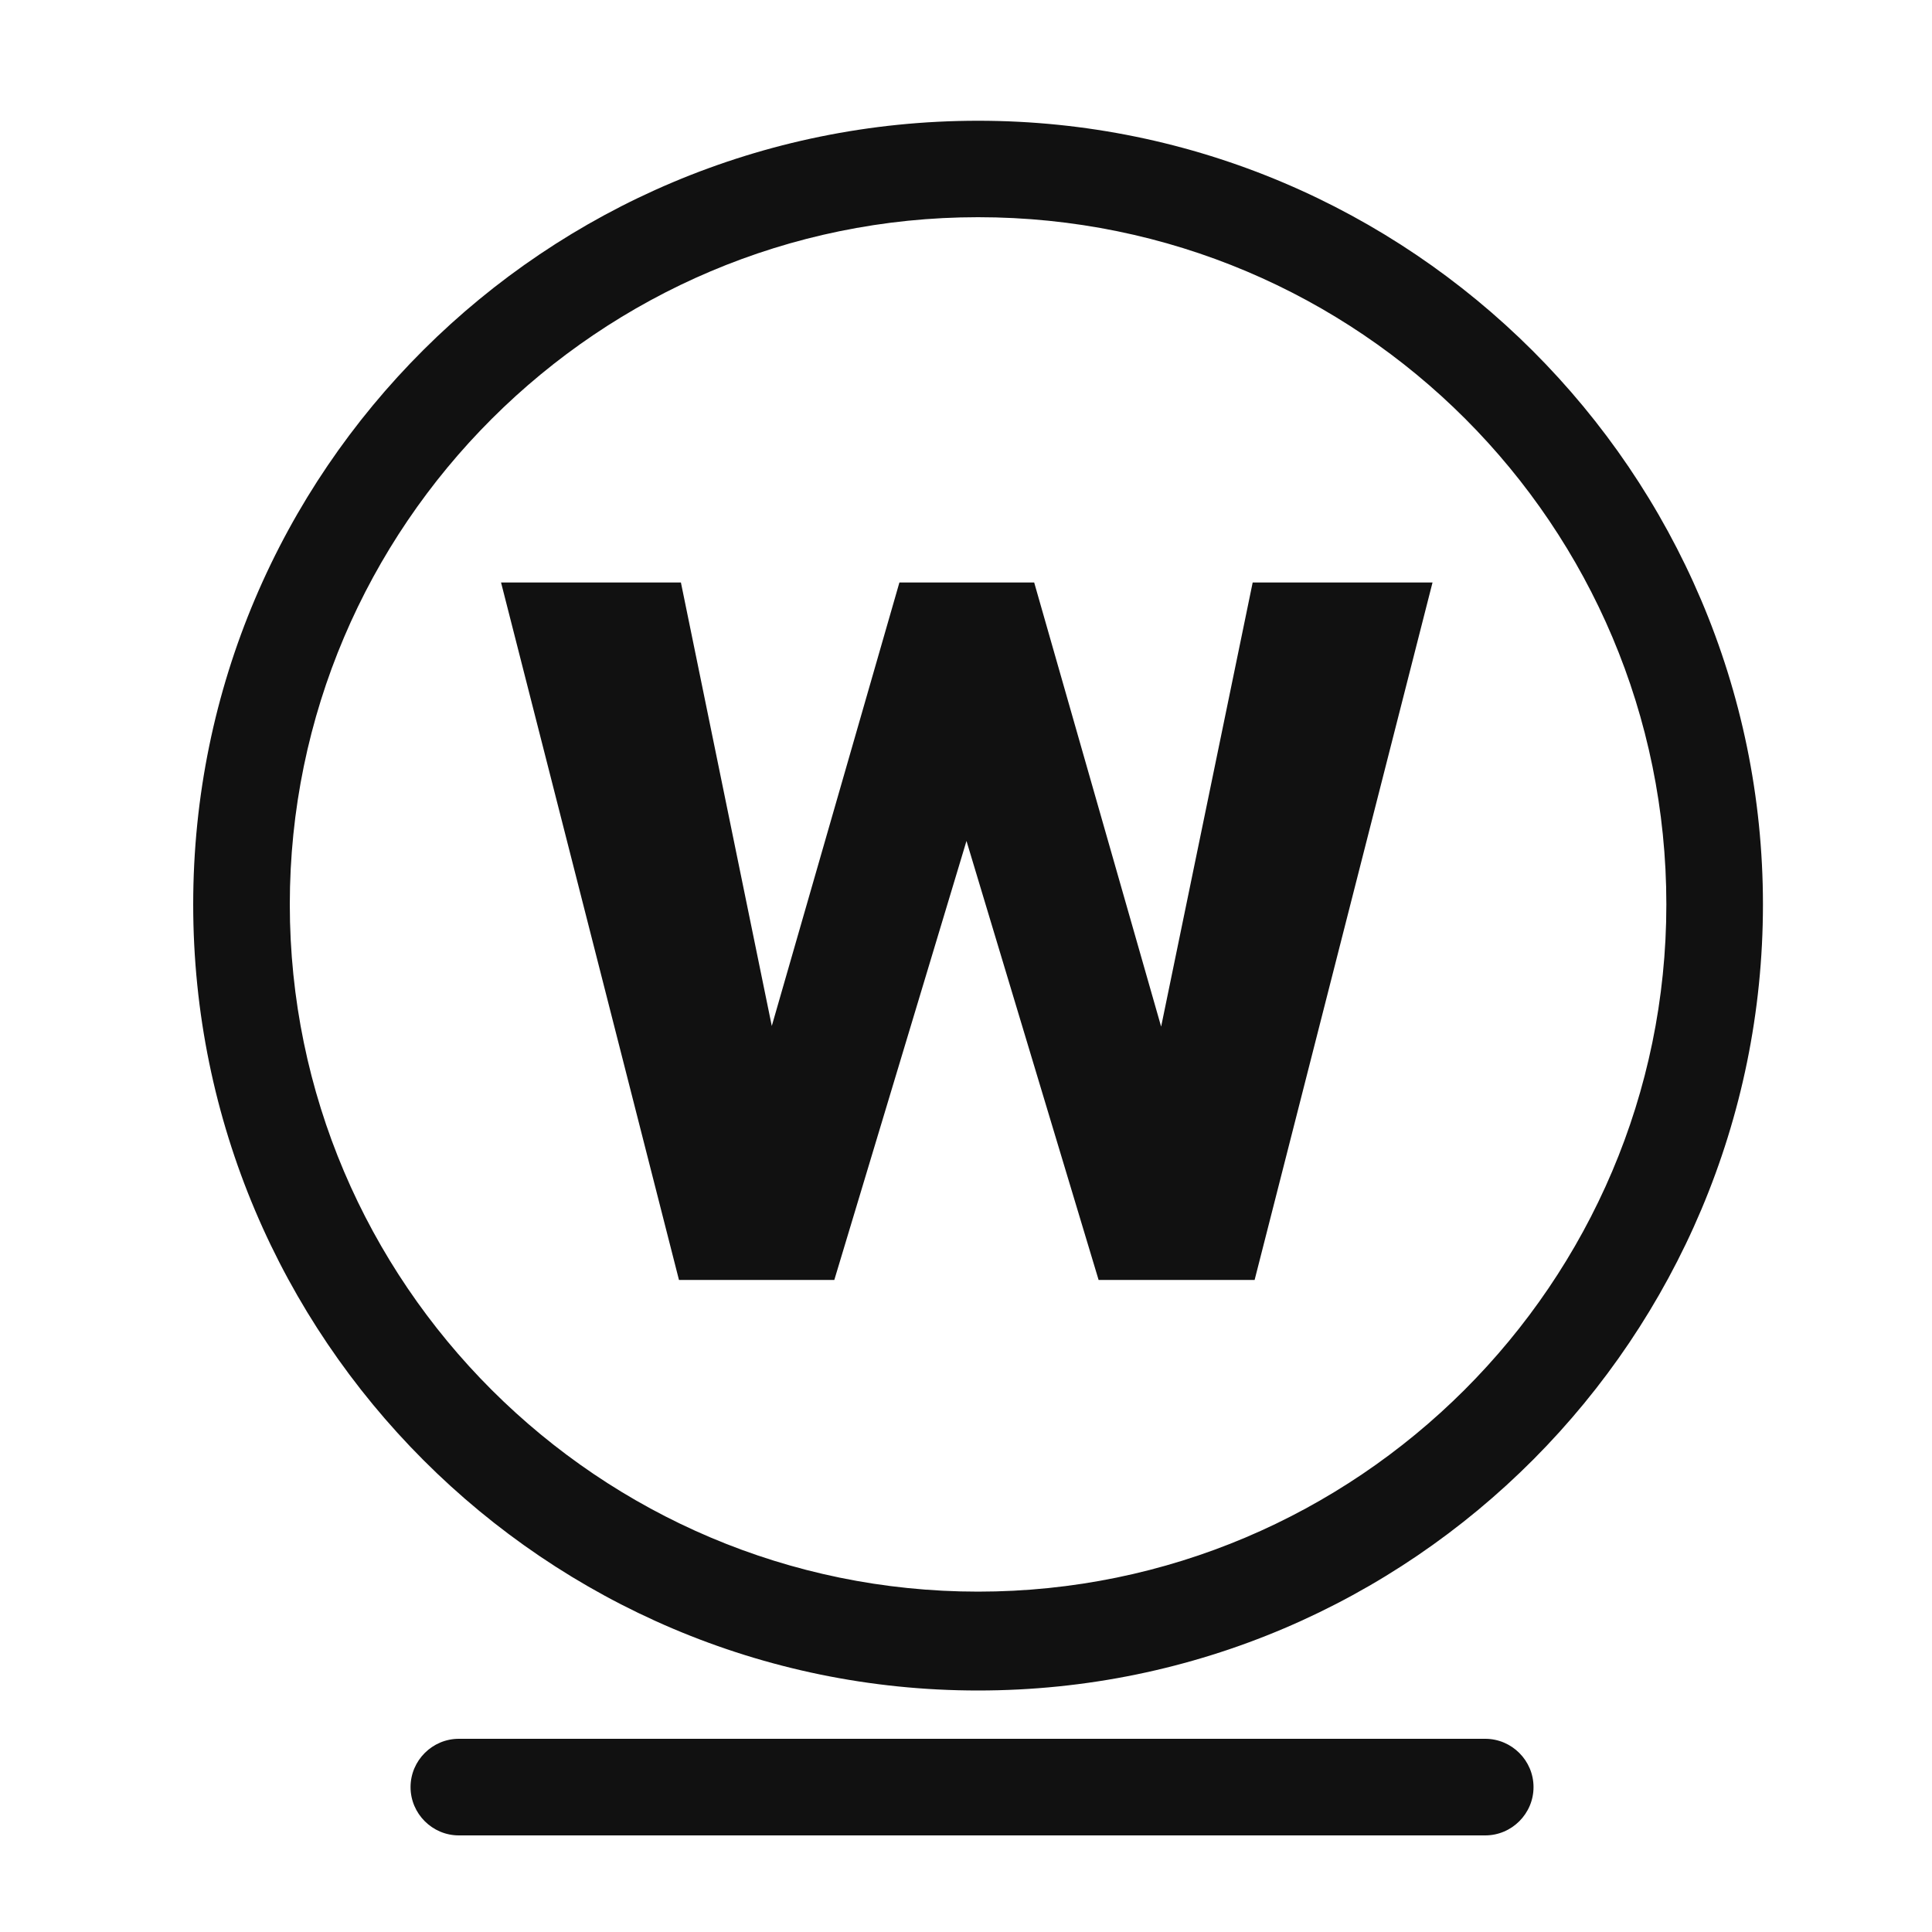
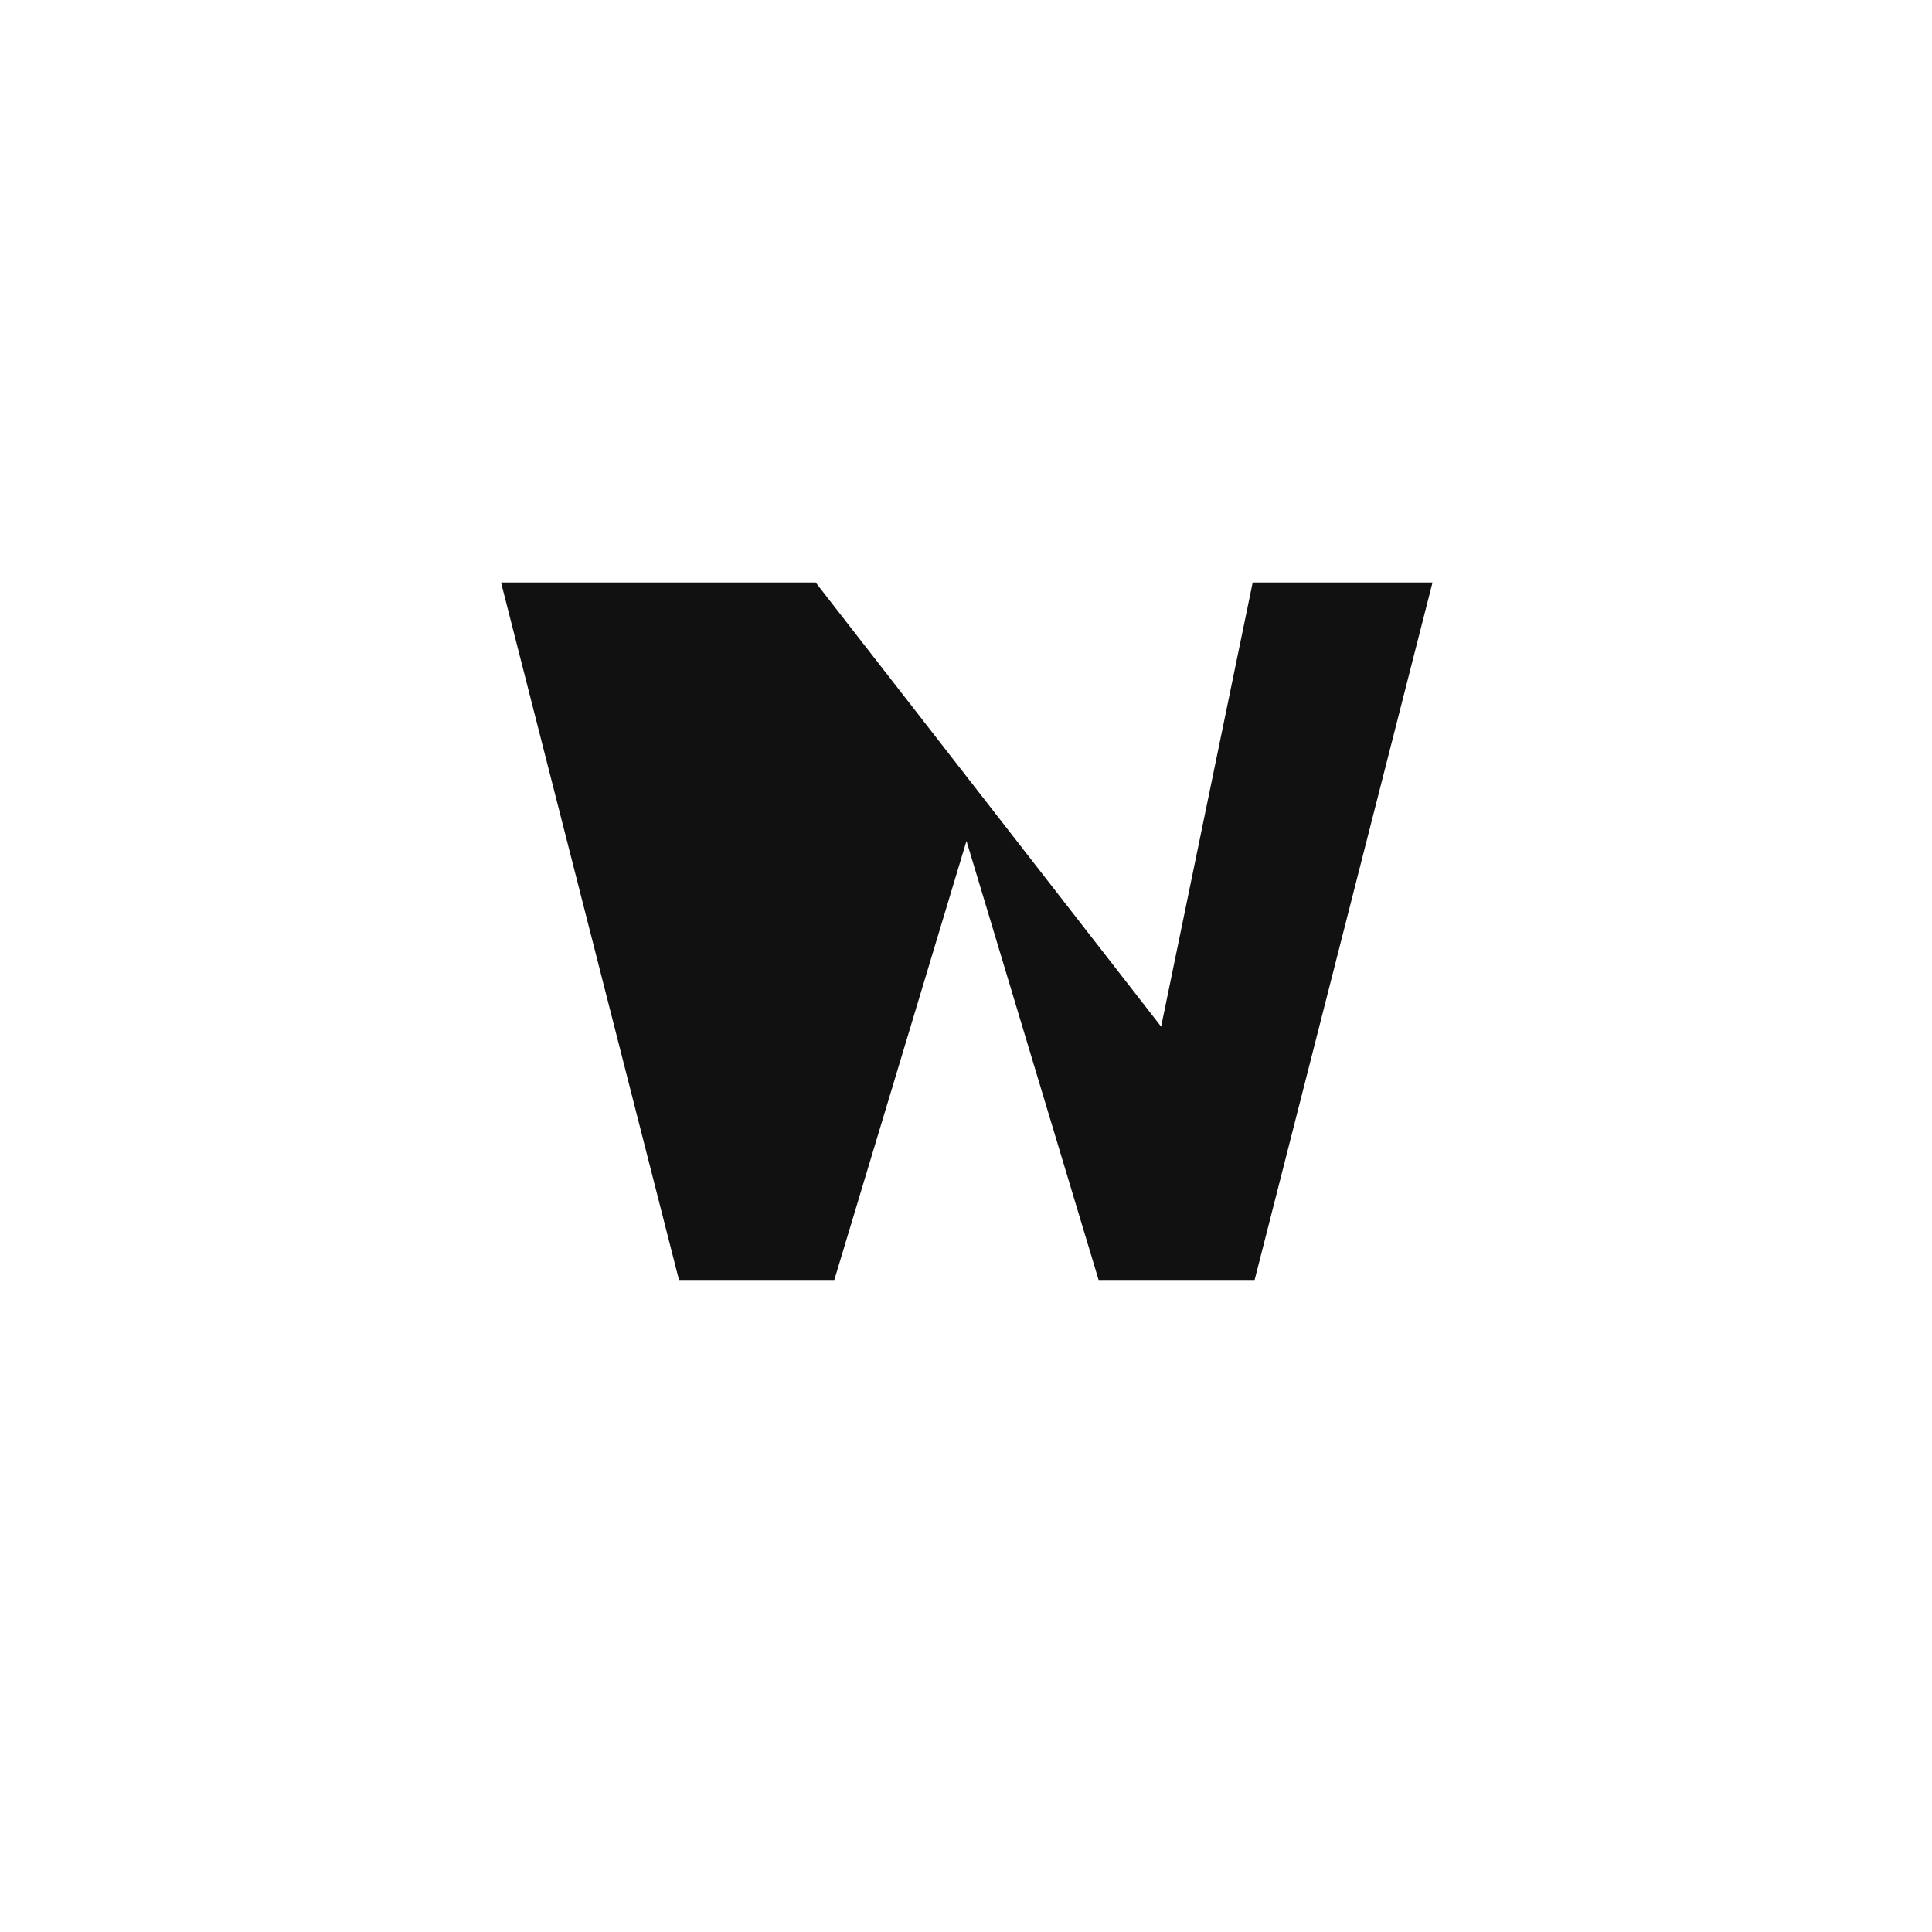
<svg xmlns="http://www.w3.org/2000/svg" width="80" height="80" viewBox="0 0 80 80" fill="none">
-   <path d="M40.5 70C22.6 70 8 55.422 8 37.45S22.6 5 40.5 5 73 19.578 73 37.45 58.5 70 40.5 70m0-61.006C24.8 8.994 12 21.774 12 37.45s12.8 28.456 28.5 28.456S69 53.126 69 37.45 56.3 8.994 40.5 8.994M61.5 72H19c-1.1 0-2 .9-2 2s.9 2 2 2h42.5c1.1 0 2-.9 2-2s-.9-2-2-2" fill="#111" />
-   <path d="m48.08 42.51 3.791-18.391h7.447L51.951 53h-6.46L40.02 34.822 34.547 53h-6.432l-7.368-28.881h7.448l3.763 18.364 5.285-18.364h5.58z" fill="#111" />
+   <path d="m48.08 42.51 3.791-18.391h7.447L51.951 53h-6.46L40.02 34.822 34.547 53h-6.432l-7.368-28.881h7.448h5.58z" fill="#111" />
</svg>